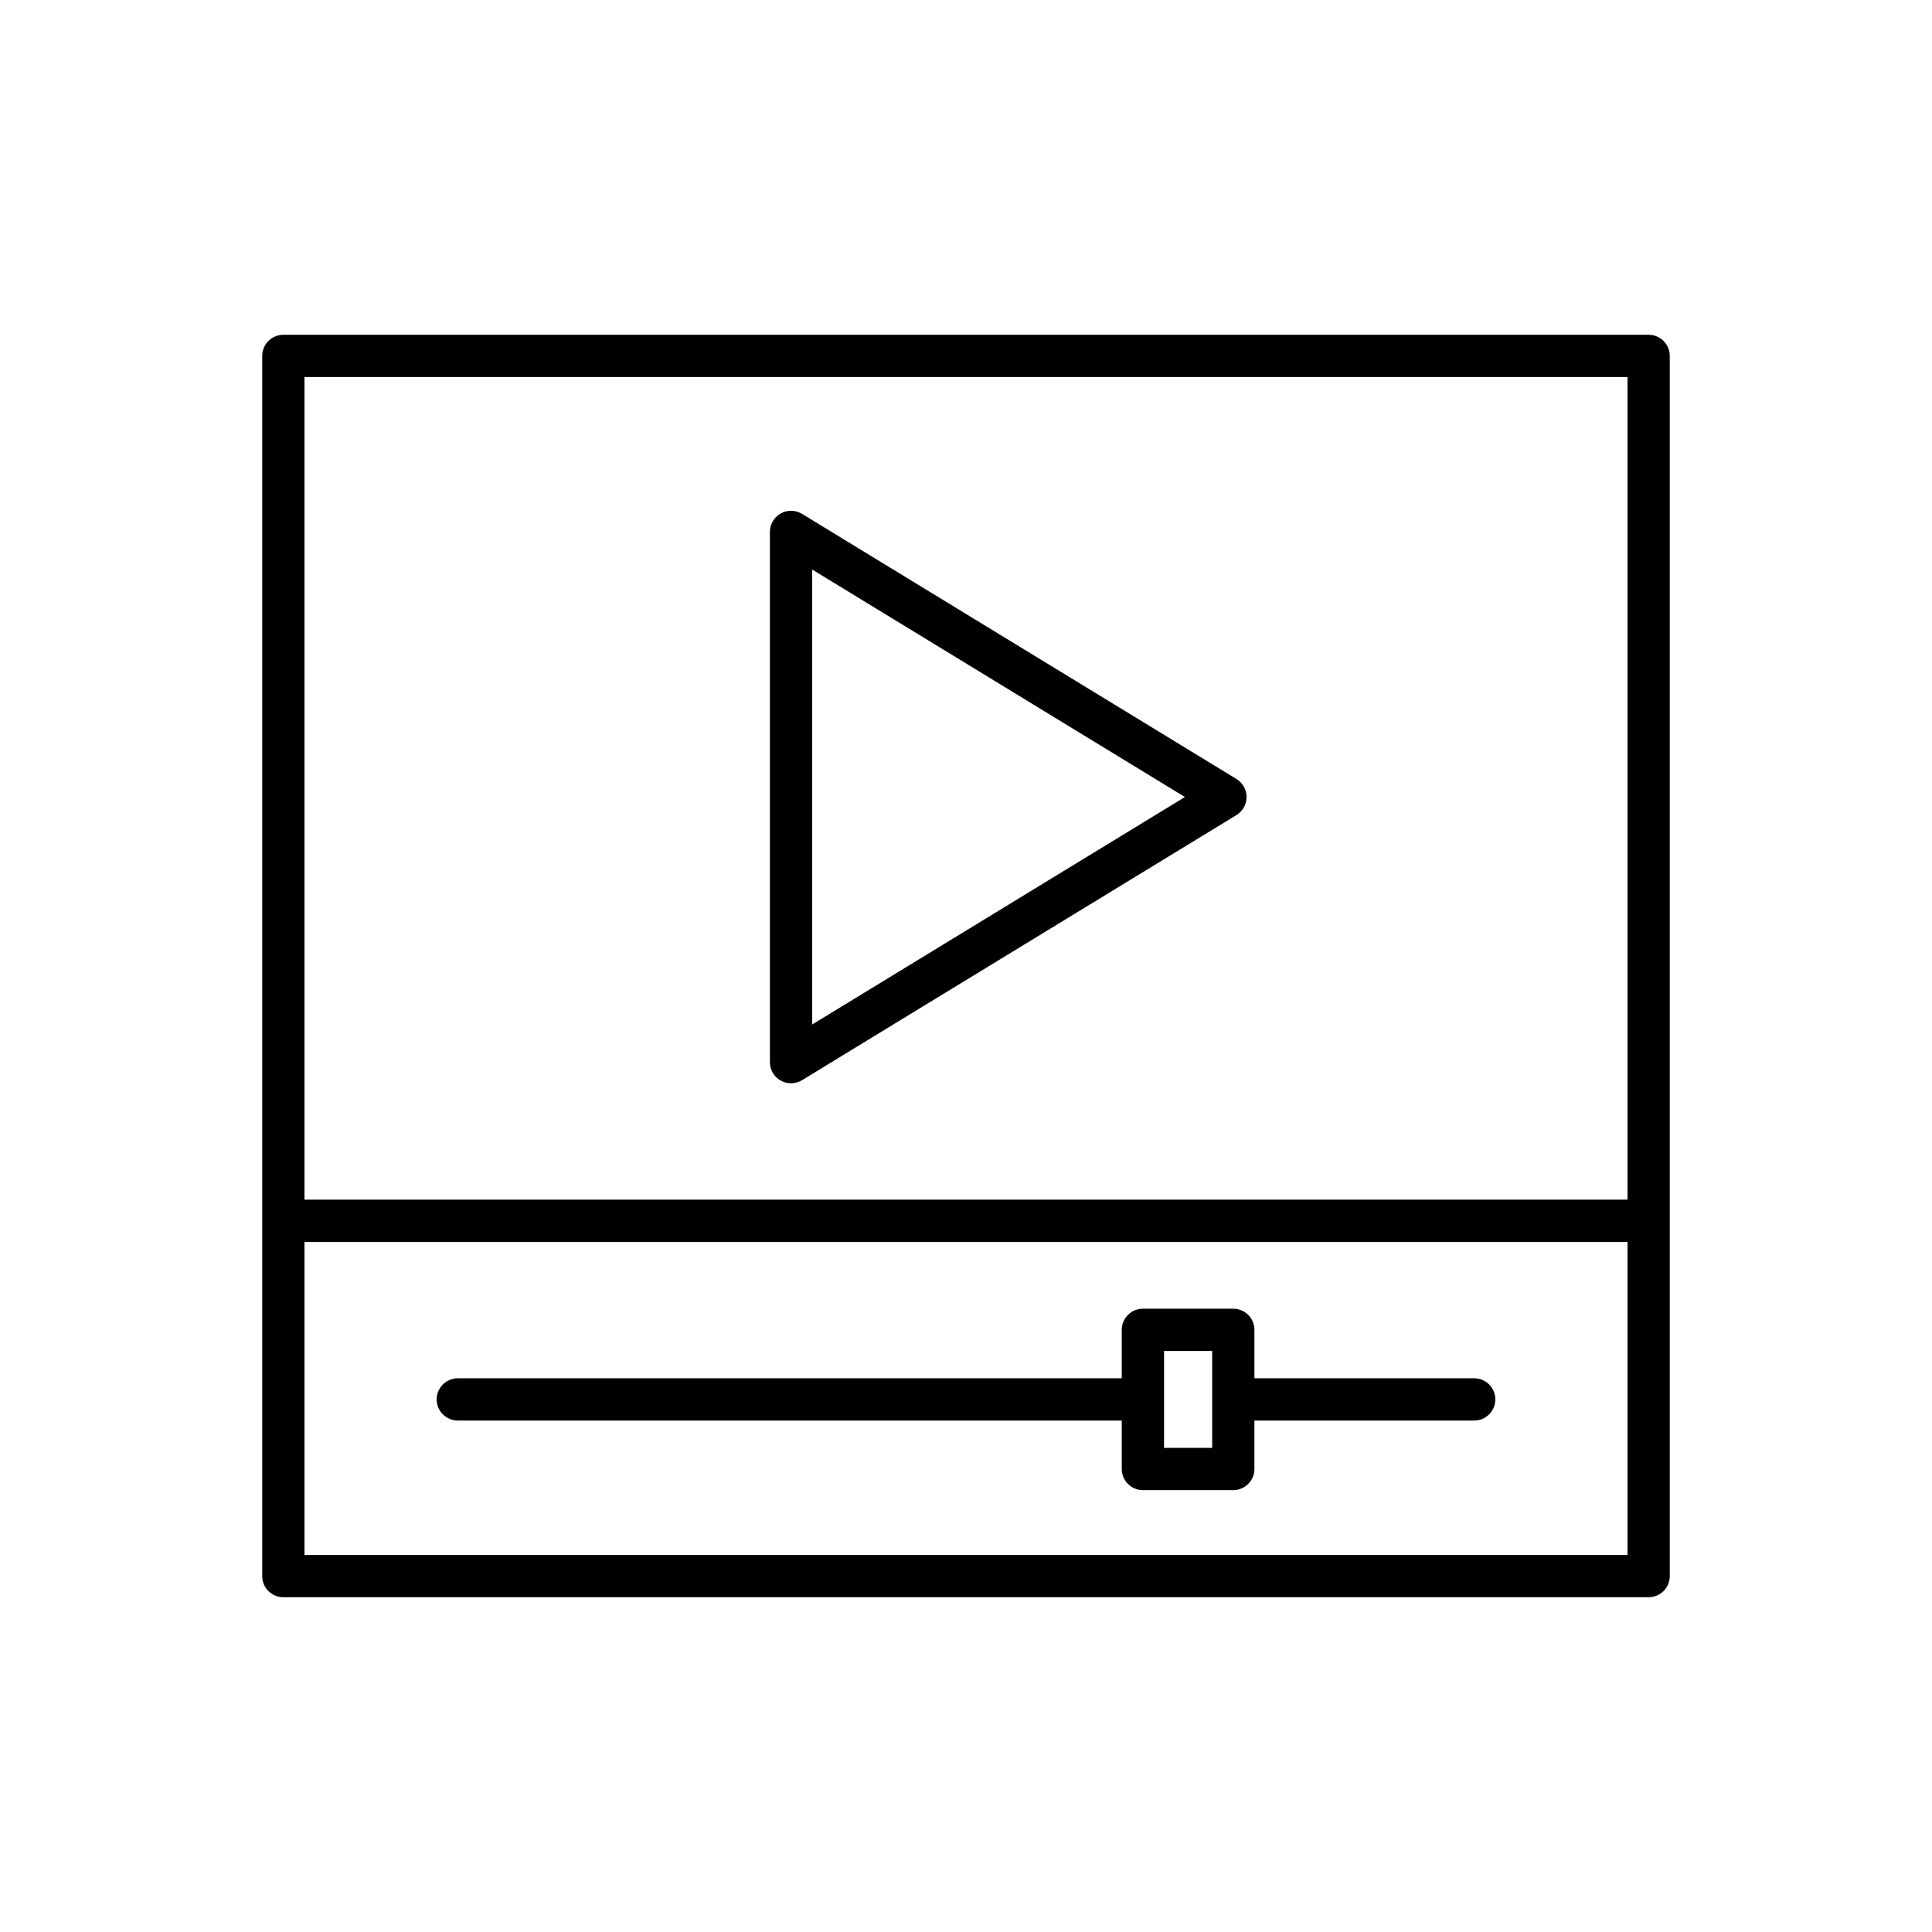
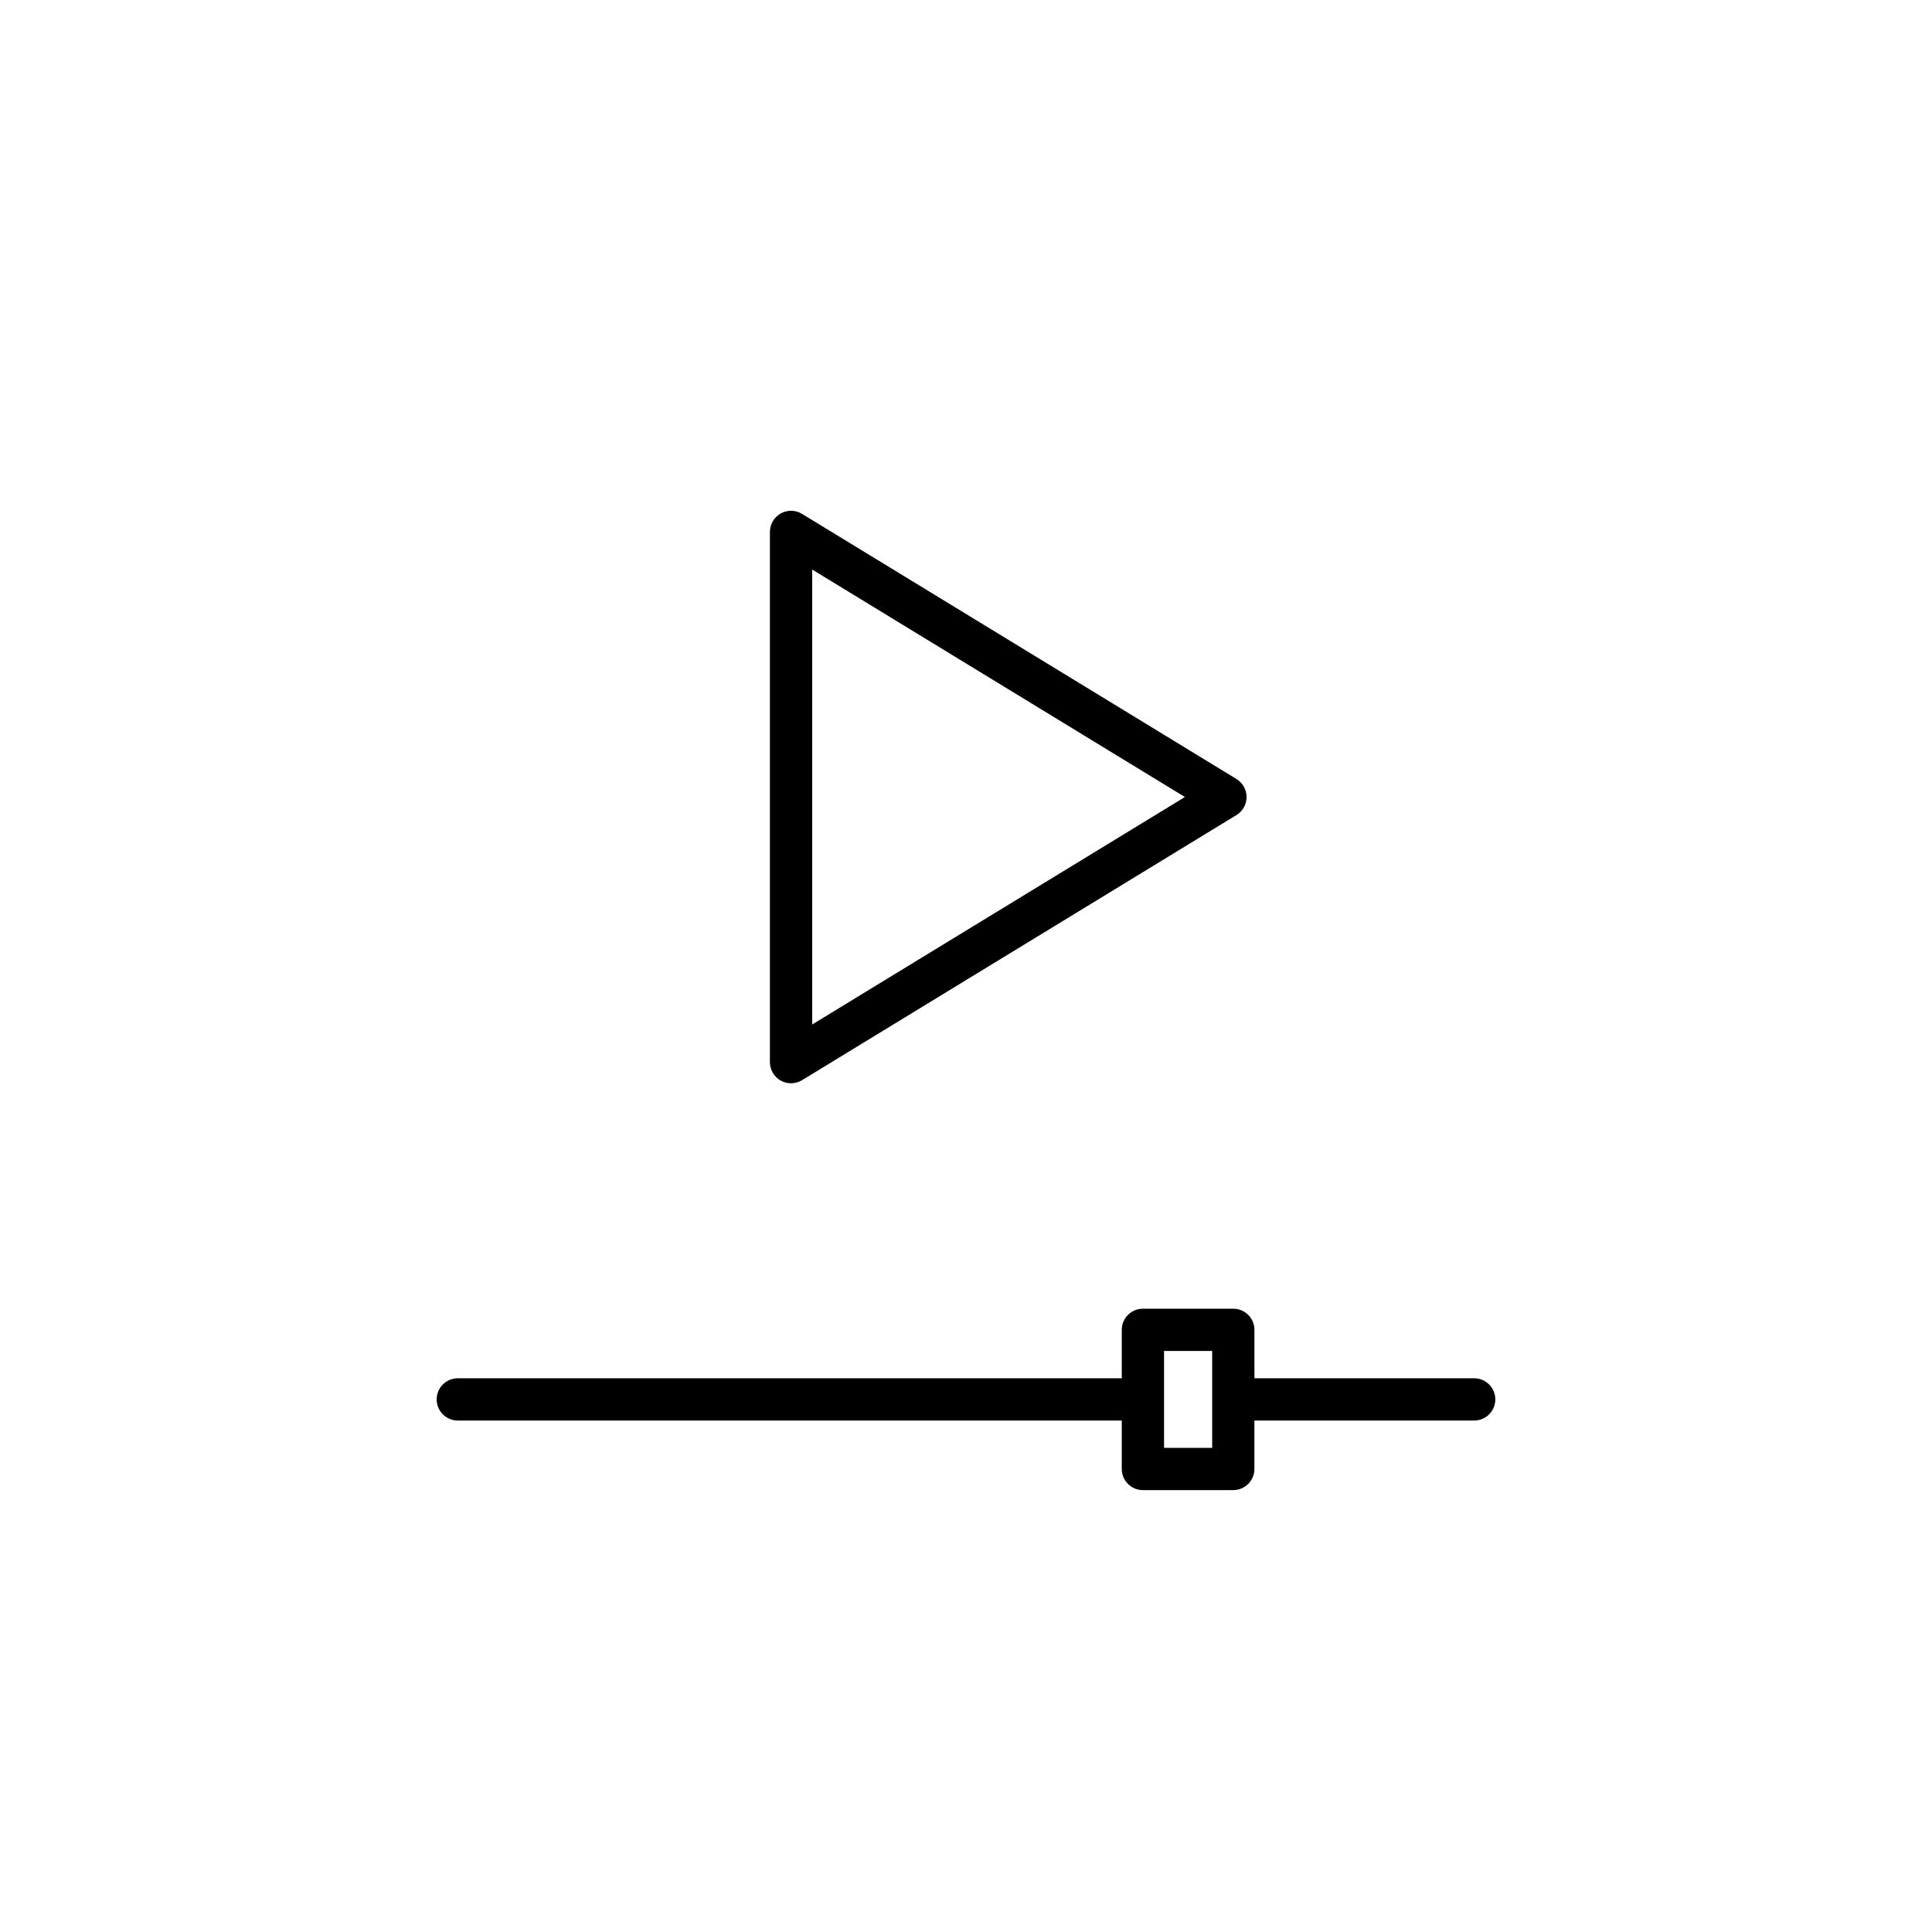
<svg xmlns="http://www.w3.org/2000/svg" fill="#000000" width="800px" height="800px" version="1.1" viewBox="144 144 512 512">
  <g>
-     <path d="m219.09 567.28h361.82c3.09 0 5.598-2.508 5.598-5.598v-323.36c0-3.09-2.508-5.598-5.598-5.598h-361.82c-3.09 0-5.598 2.508-5.598 5.598v323.37c0 3.09 2.508 5.594 5.598 5.594zm5.598-323.36h350.62v218h-350.62zm0 229.2h350.62v82.969h-350.62z" />
    <path d="m534.68 509.26h-58.246v-12.84c0-3.09-2.508-5.598-5.598-5.598h-23.957c-3.09 0-5.598 2.508-5.598 5.598v12.84h-175.96c-3.09 0-5.598 2.508-5.598 5.598s2.508 5.598 5.598 5.598h175.96v12.84c0 3.09 2.508 5.598 5.598 5.598h23.953c3.09 0 5.598-2.508 5.598-5.598v-12.84h58.246c3.09 0 5.598-2.508 5.598-5.598 0.004-3.09-2.504-5.598-5.594-5.598zm-69.441 18.438h-12.758v-25.676h12.758z" />
    <path d="m471.67 350.44-115.12-70.258c-1.73-1.059-3.894-1.098-5.656-0.105-1.766 0.988-2.859 2.856-2.859 4.883v140.52c0 2.027 1.094 3.891 2.859 4.883 0.852 0.477 1.797 0.715 2.738 0.715 1.012 0 2.023-0.273 2.918-0.82l115.12-70.258c1.668-1.016 2.684-2.824 2.684-4.777 0-1.949-1.016-3.762-2.684-4.777zm-112.43 65.062v-120.57l98.773 60.285z" />
  </g>
</svg>